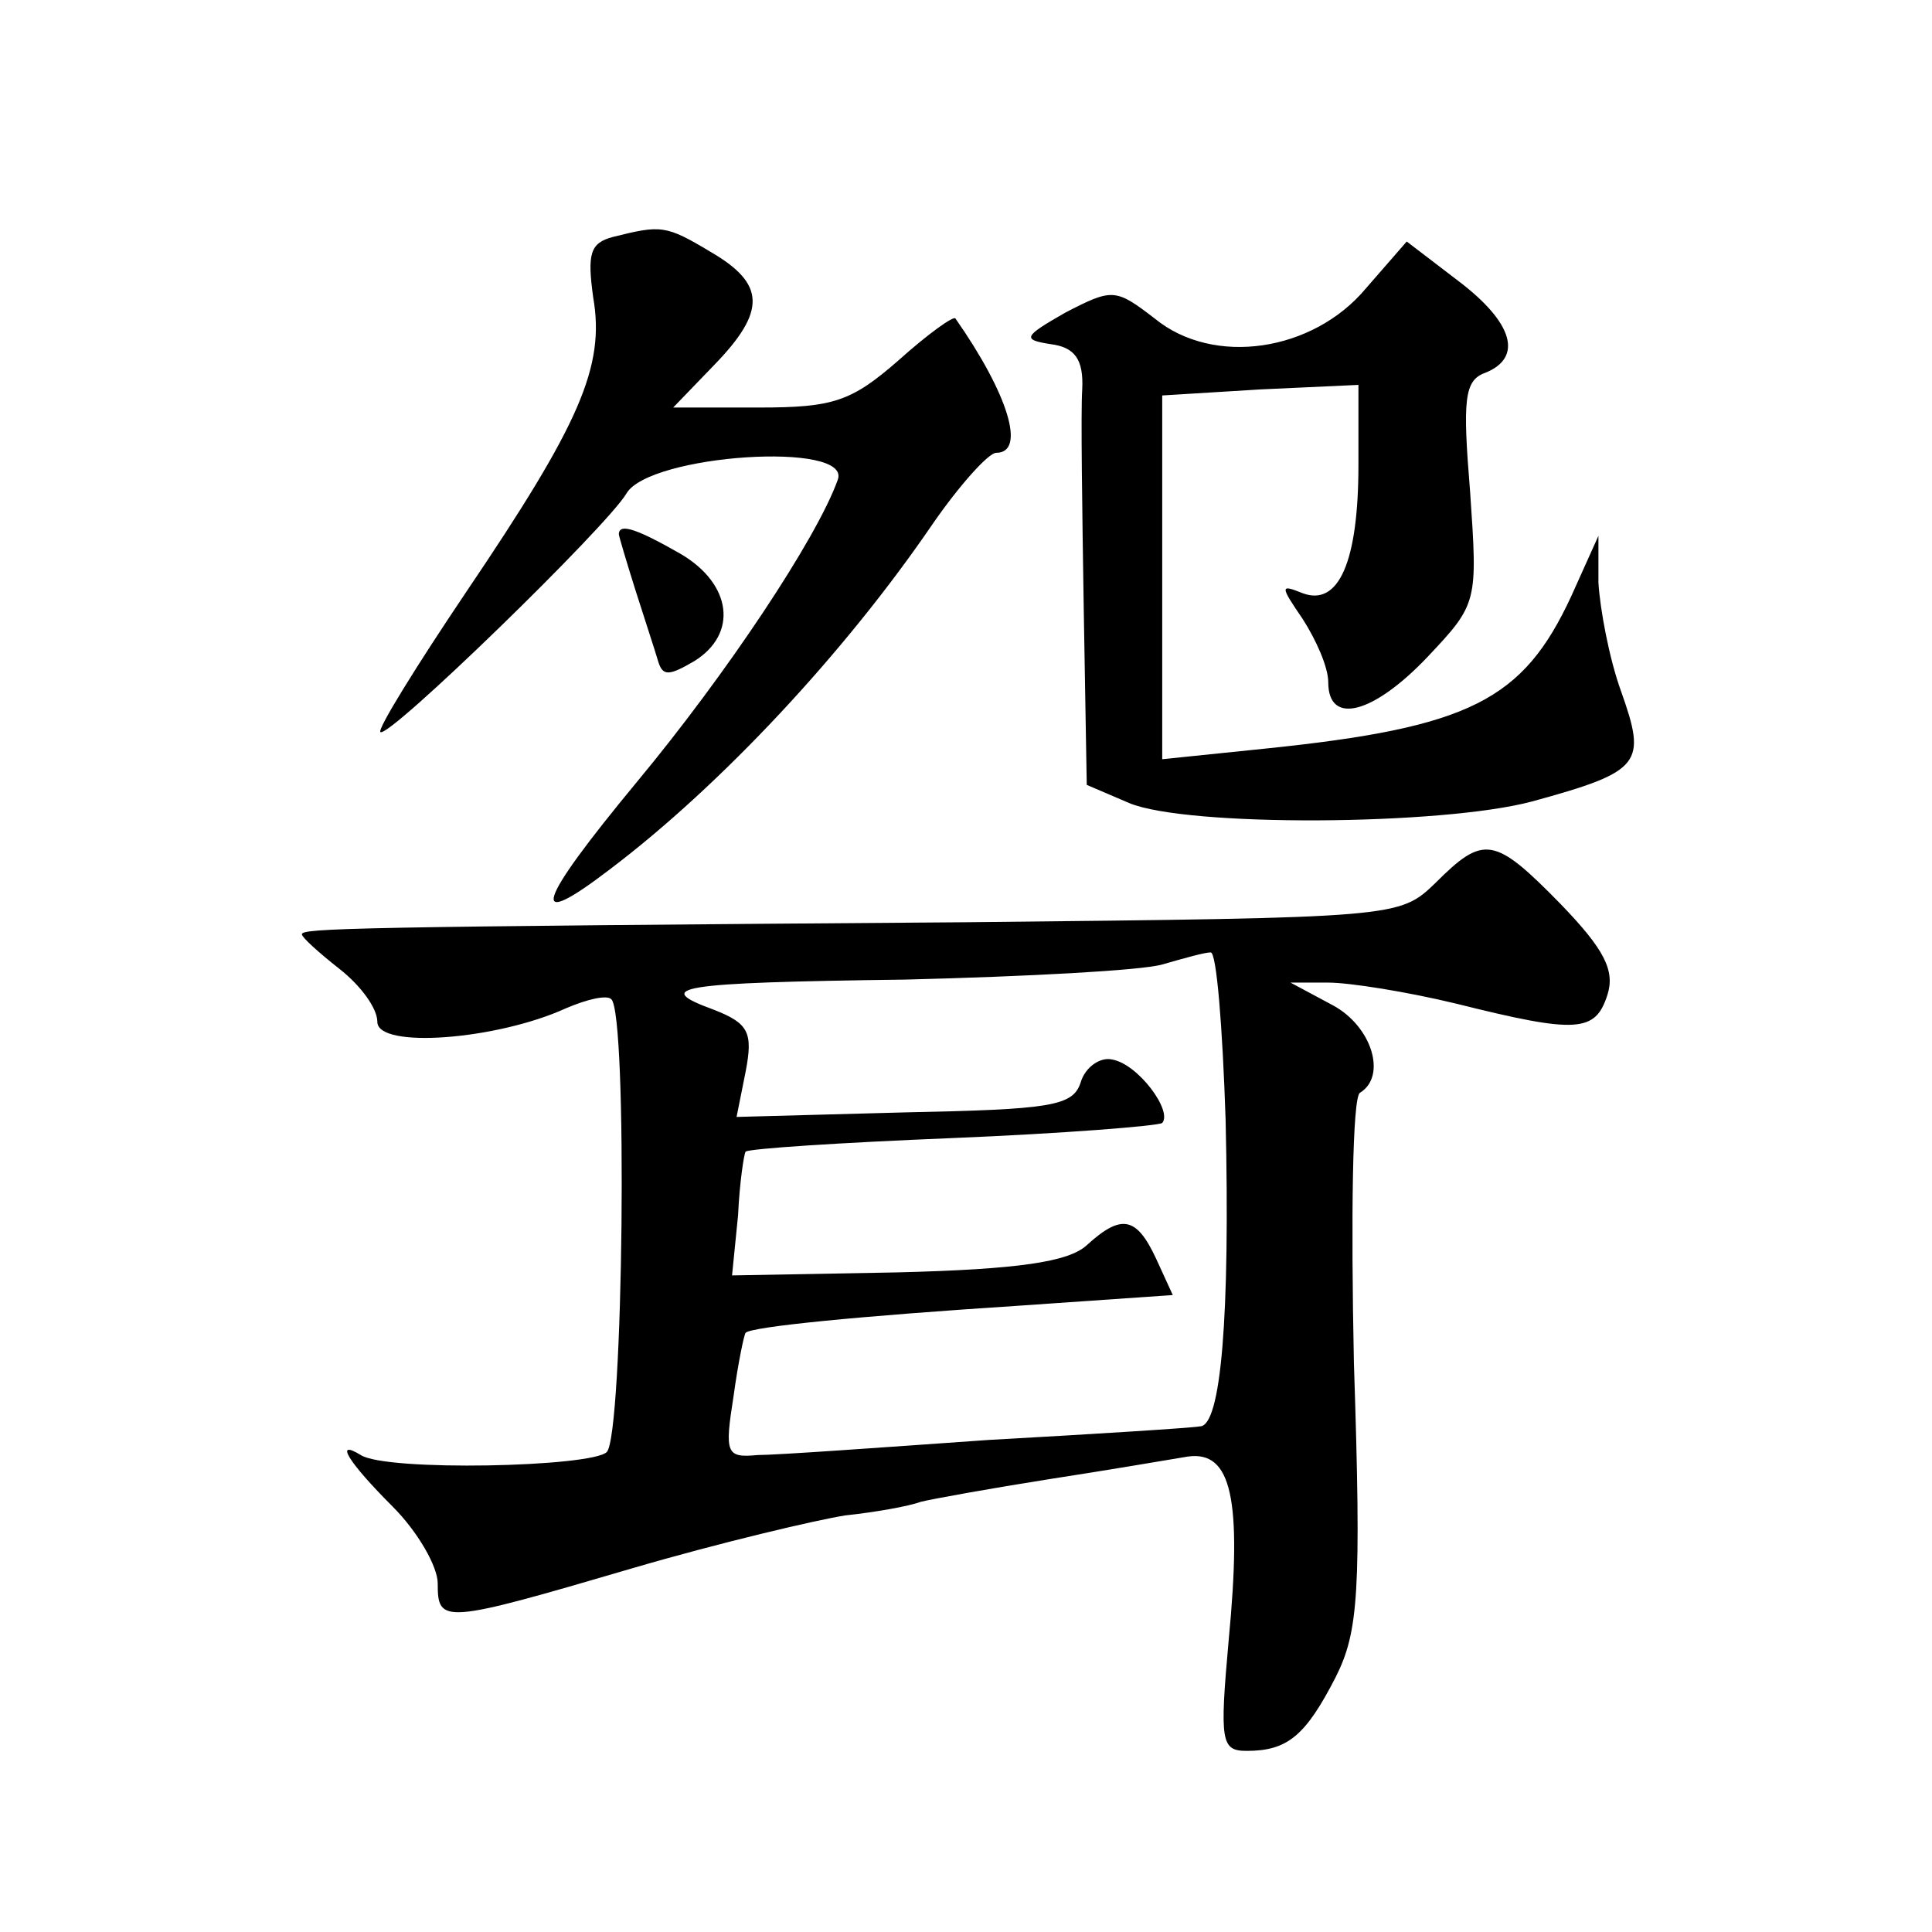
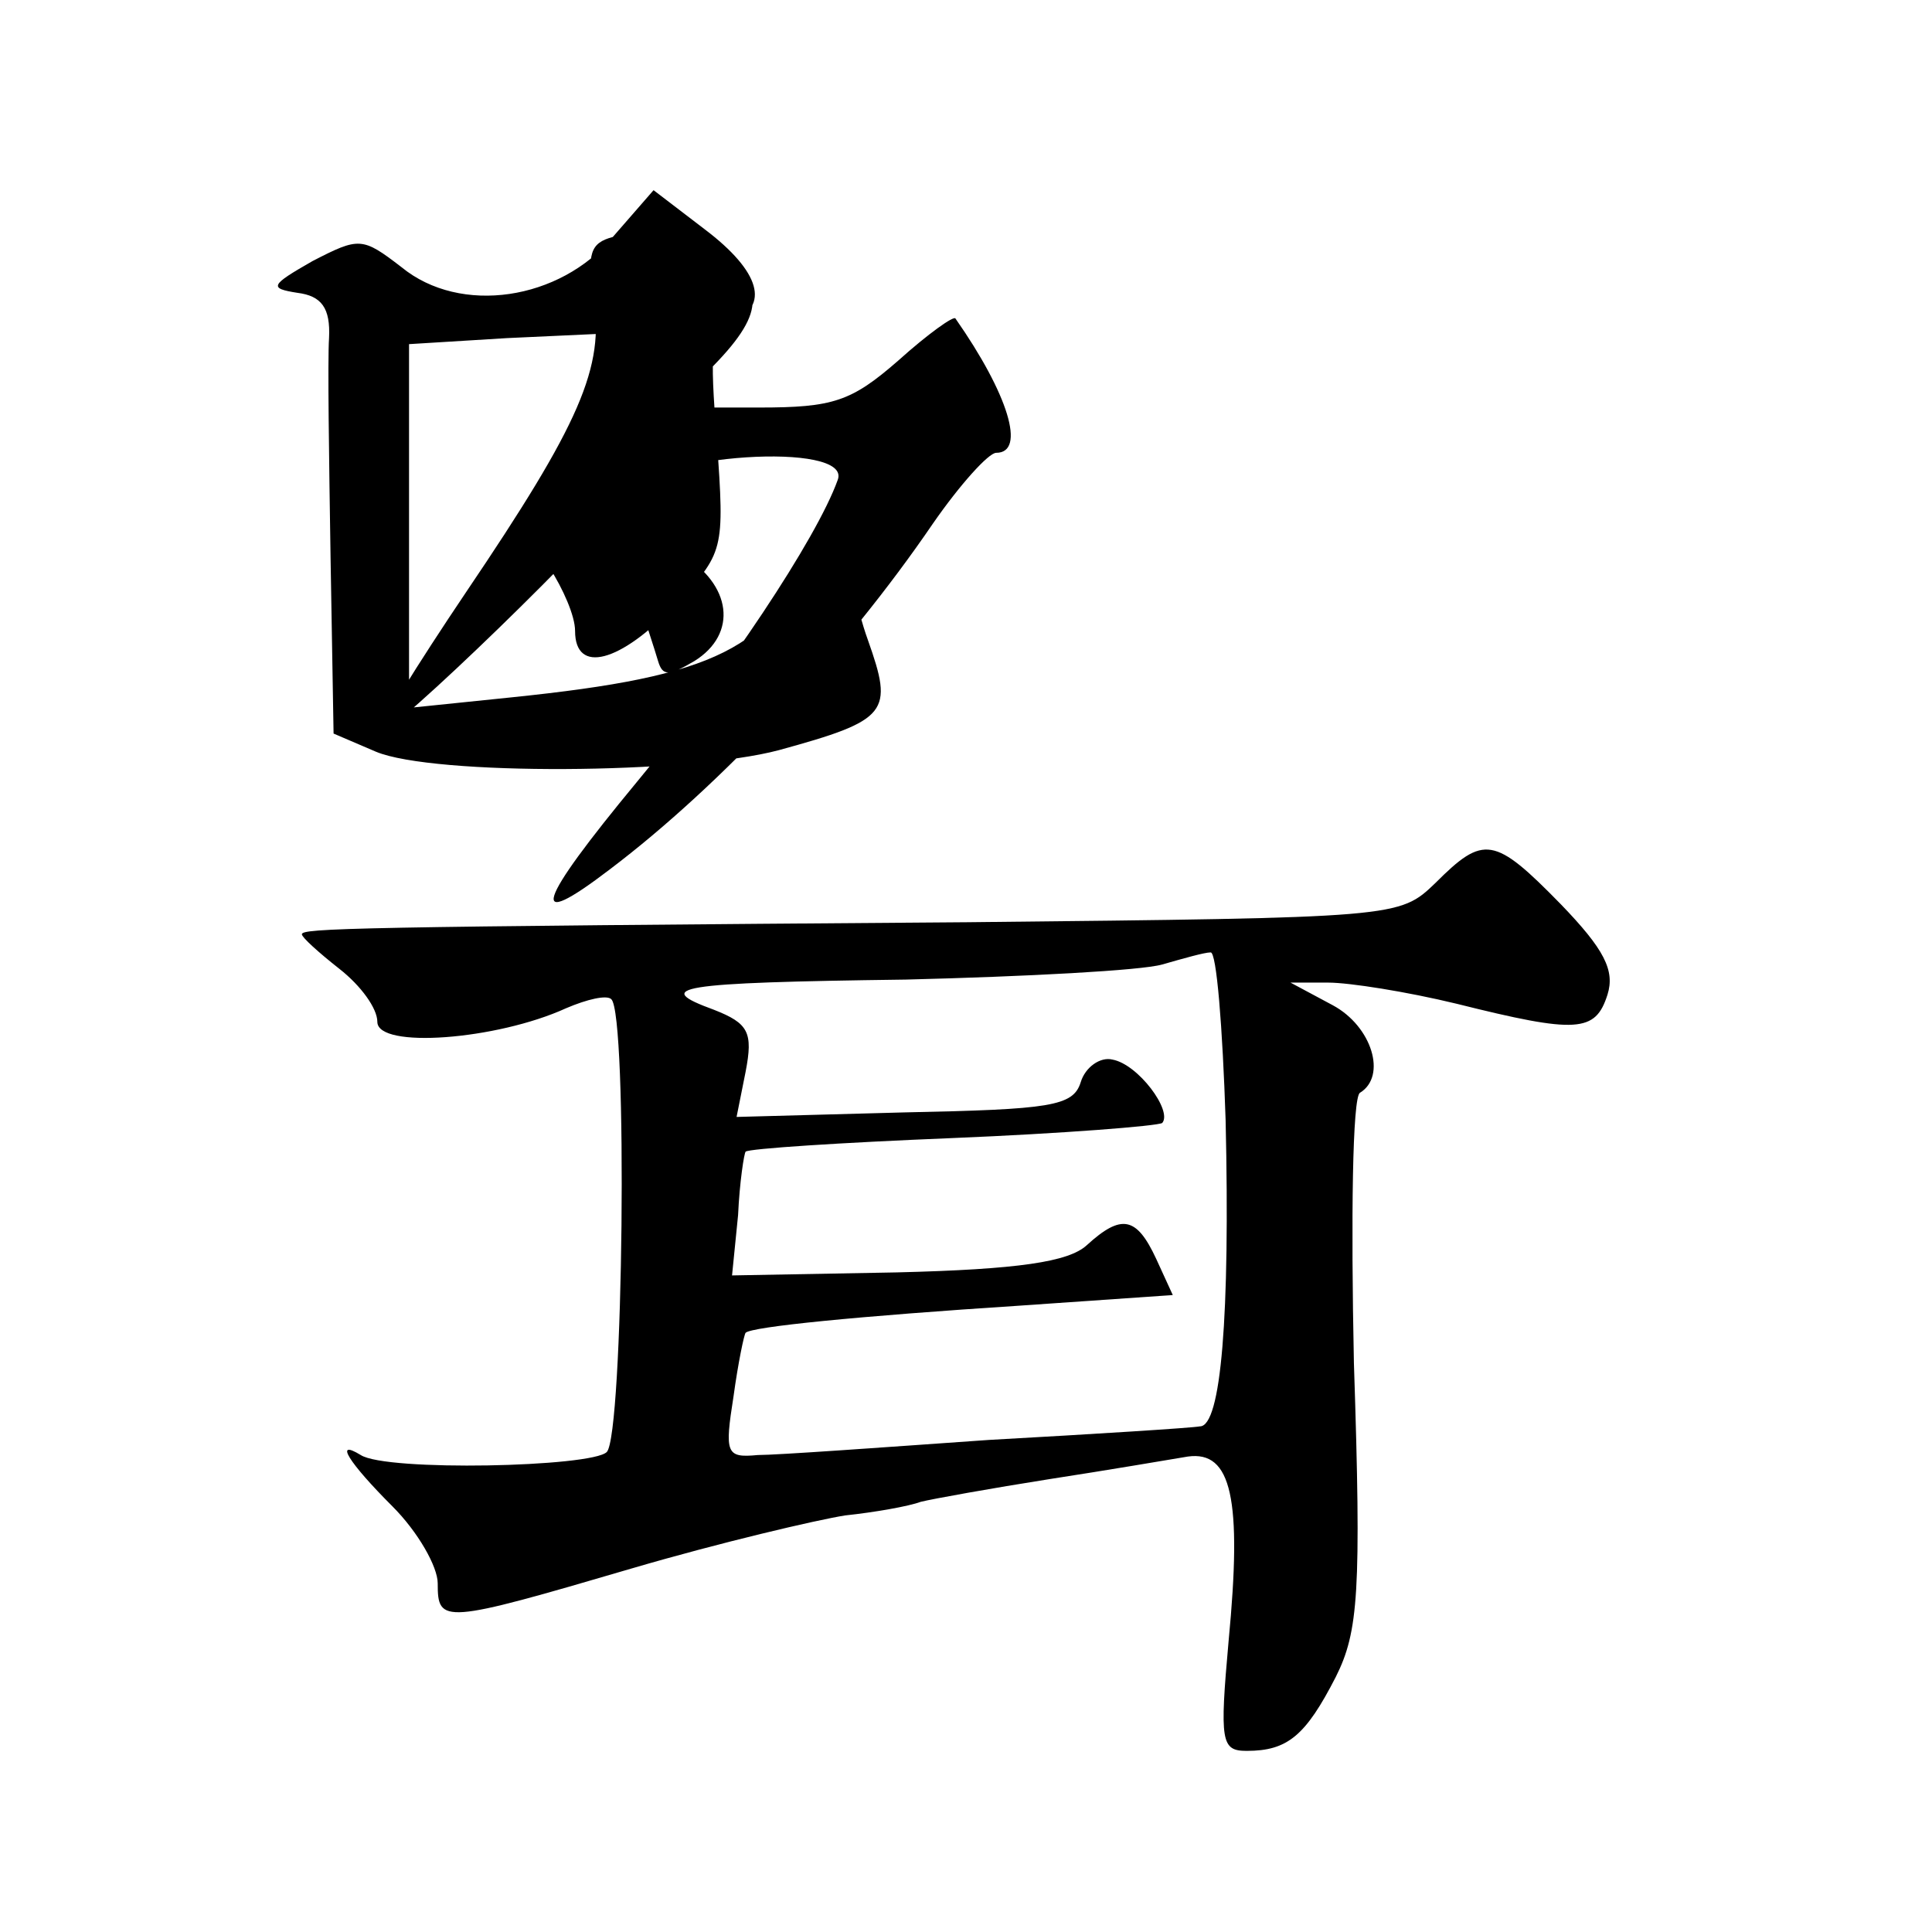
<svg xmlns="http://www.w3.org/2000/svg" version="1.0" width="128pt" height="128pt" viewBox="0 0 128 128" preserveAspectRatio="xMidYMid meet">
  <g transform="translate(0,128) scale(0.1,-0.1)" fill="#0" stroke="none">
-     <path d="M406 1123 c-15 -4 -17 -11 -13 -40 8 -46 -9 -84 -84 -195 -33 -49 -59 -91 -57 -93 5 -5 150 136 163 158 15 26 150 35 140 9 -14 -39 -74 -129 -133 -200 -67 -81 -73 -100 -18 -58 74 56 156 144 214 229 18 26 37 47 42 47 20 0 8 39 -27 89 -1 2 -18 -10 -38 -28 -31 -27 -43 -31 -92 -31 l-57 0 27 28 c35 36 34 54 -2 75 -30 18 -33 18 -65 10z M905 1089 c-35 -42 -101 -52 -140 -20 -26 20 -28 20 -59 4 -28 -16 -29 -18 -10 -21 16 -2 22 -10 21 -30 -1 -15 0 -80 1 -145 l2 -117 28 -12 c38 -16 207 -15 267 1 73 20 76 25 59 73 -8 22 -14 55 -15 72 l0 31 -18 -40 c-32 -69 -67 -87 -203 -101 l-68 -7 0 121 0 120 65 4 65 3 0 -53 c0 -64 -13 -94 -37 -85 -15 6 -15 5 0 -17 9 -14 17 -32 17 -42 0 -29 30 -21 66 17 33 35 33 36 28 109 -5 61 -4 74 10 79 25 10 19 33 -18 61 l-34 26 -27 -31z M410 926 c0 -1 5 -18 11 -37 6 -19 13 -40 15 -47 3 -10 7 -10 24 0 29 18 25 51 -9 71 -28 16 -41 21 -41 13z M951 695 c-24 -23 -24 -23 -310 -26 -411 -3 -441 -4 -441 -8 0 -2 11 -12 25 -23 14 -11 25 -26 25 -35 0 -18 79 -12 125 9 14 6 27 9 30 6 11 -10 8 -289 -3 -300 -10 -10 -146 -13 -163 -2 -18 11 -8 -5 21 -34 17 -17 30 -40 30 -51 0 -27 3 -27 129 10 58 17 122 32 141 35 19 2 42 6 50 9 8 2 47 9 85 15 39 6 80 13 92 15 29 4 36 -28 27 -122 -6 -67 -5 -73 12 -73 27 0 39 10 59 49 15 30 17 56 12 208 -2 96 -1 176 4 179 18 11 8 44 -18 58 l-28 15 25 0 c14 0 52 -6 85 -14 80 -20 92 -19 100 6 5 16 -2 30 -31 60 -44 45 -51 46 -83 14z m-139 -157 c3 -130 -3 -203 -17 -203 -5 -1 -68 -5 -140 -9 -71 -5 -140 -10 -153 -10 -21 -2 -22 1 -16 39 3 22 7 41 8 42 4 4 74 11 182 18 l101 7 -11 24 c-13 28 -23 30 -46 9 -12 -11 -45 -16 -126 -18 l-109 -2 4 40 c1 22 4 41 5 42 2 2 63 6 137 9 73 3 136 8 139 10 7 8 -16 39 -33 42 -8 2 -18 -5 -21 -15 -5 -16 -20 -18 -117 -20 l-111 -3 6 30 c5 26 2 32 -21 41 -41 15 -26 18 127 20 80 2 156 6 170 10 14 4 28 8 32 8 4 1 8 -50 10 -111z" />
+     <path d="M406 1123 c-15 -4 -17 -11 -13 -40 8 -46 -9 -84 -84 -195 -33 -49 -59 -91 -57 -93 5 -5 150 136 163 158 15 26 150 35 140 9 -14 -39 -74 -129 -133 -200 -67 -81 -73 -100 -18 -58 74 56 156 144 214 229 18 26 37 47 42 47 20 0 8 39 -27 89 -1 2 -18 -10 -38 -28 -31 -27 -43 -31 -92 -31 l-57 0 27 28 c35 36 34 54 -2 75 -30 18 -33 18 -65 10z c-35 -42 -101 -52 -140 -20 -26 20 -28 20 -59 4 -28 -16 -29 -18 -10 -21 16 -2 22 -10 21 -30 -1 -15 0 -80 1 -145 l2 -117 28 -12 c38 -16 207 -15 267 1 73 20 76 25 59 73 -8 22 -14 55 -15 72 l0 31 -18 -40 c-32 -69 -67 -87 -203 -101 l-68 -7 0 121 0 120 65 4 65 3 0 -53 c0 -64 -13 -94 -37 -85 -15 6 -15 5 0 -17 9 -14 17 -32 17 -42 0 -29 30 -21 66 17 33 35 33 36 28 109 -5 61 -4 74 10 79 25 10 19 33 -18 61 l-34 26 -27 -31z M410 926 c0 -1 5 -18 11 -37 6 -19 13 -40 15 -47 3 -10 7 -10 24 0 29 18 25 51 -9 71 -28 16 -41 21 -41 13z M951 695 c-24 -23 -24 -23 -310 -26 -411 -3 -441 -4 -441 -8 0 -2 11 -12 25 -23 14 -11 25 -26 25 -35 0 -18 79 -12 125 9 14 6 27 9 30 6 11 -10 8 -289 -3 -300 -10 -10 -146 -13 -163 -2 -18 11 -8 -5 21 -34 17 -17 30 -40 30 -51 0 -27 3 -27 129 10 58 17 122 32 141 35 19 2 42 6 50 9 8 2 47 9 85 15 39 6 80 13 92 15 29 4 36 -28 27 -122 -6 -67 -5 -73 12 -73 27 0 39 10 59 49 15 30 17 56 12 208 -2 96 -1 176 4 179 18 11 8 44 -18 58 l-28 15 25 0 c14 0 52 -6 85 -14 80 -20 92 -19 100 6 5 16 -2 30 -31 60 -44 45 -51 46 -83 14z m-139 -157 c3 -130 -3 -203 -17 -203 -5 -1 -68 -5 -140 -9 -71 -5 -140 -10 -153 -10 -21 -2 -22 1 -16 39 3 22 7 41 8 42 4 4 74 11 182 18 l101 7 -11 24 c-13 28 -23 30 -46 9 -12 -11 -45 -16 -126 -18 l-109 -2 4 40 c1 22 4 41 5 42 2 2 63 6 137 9 73 3 136 8 139 10 7 8 -16 39 -33 42 -8 2 -18 -5 -21 -15 -5 -16 -20 -18 -117 -20 l-111 -3 6 30 c5 26 2 32 -21 41 -41 15 -26 18 127 20 80 2 156 6 170 10 14 4 28 8 32 8 4 1 8 -50 10 -111z" />
  </g>
</svg>